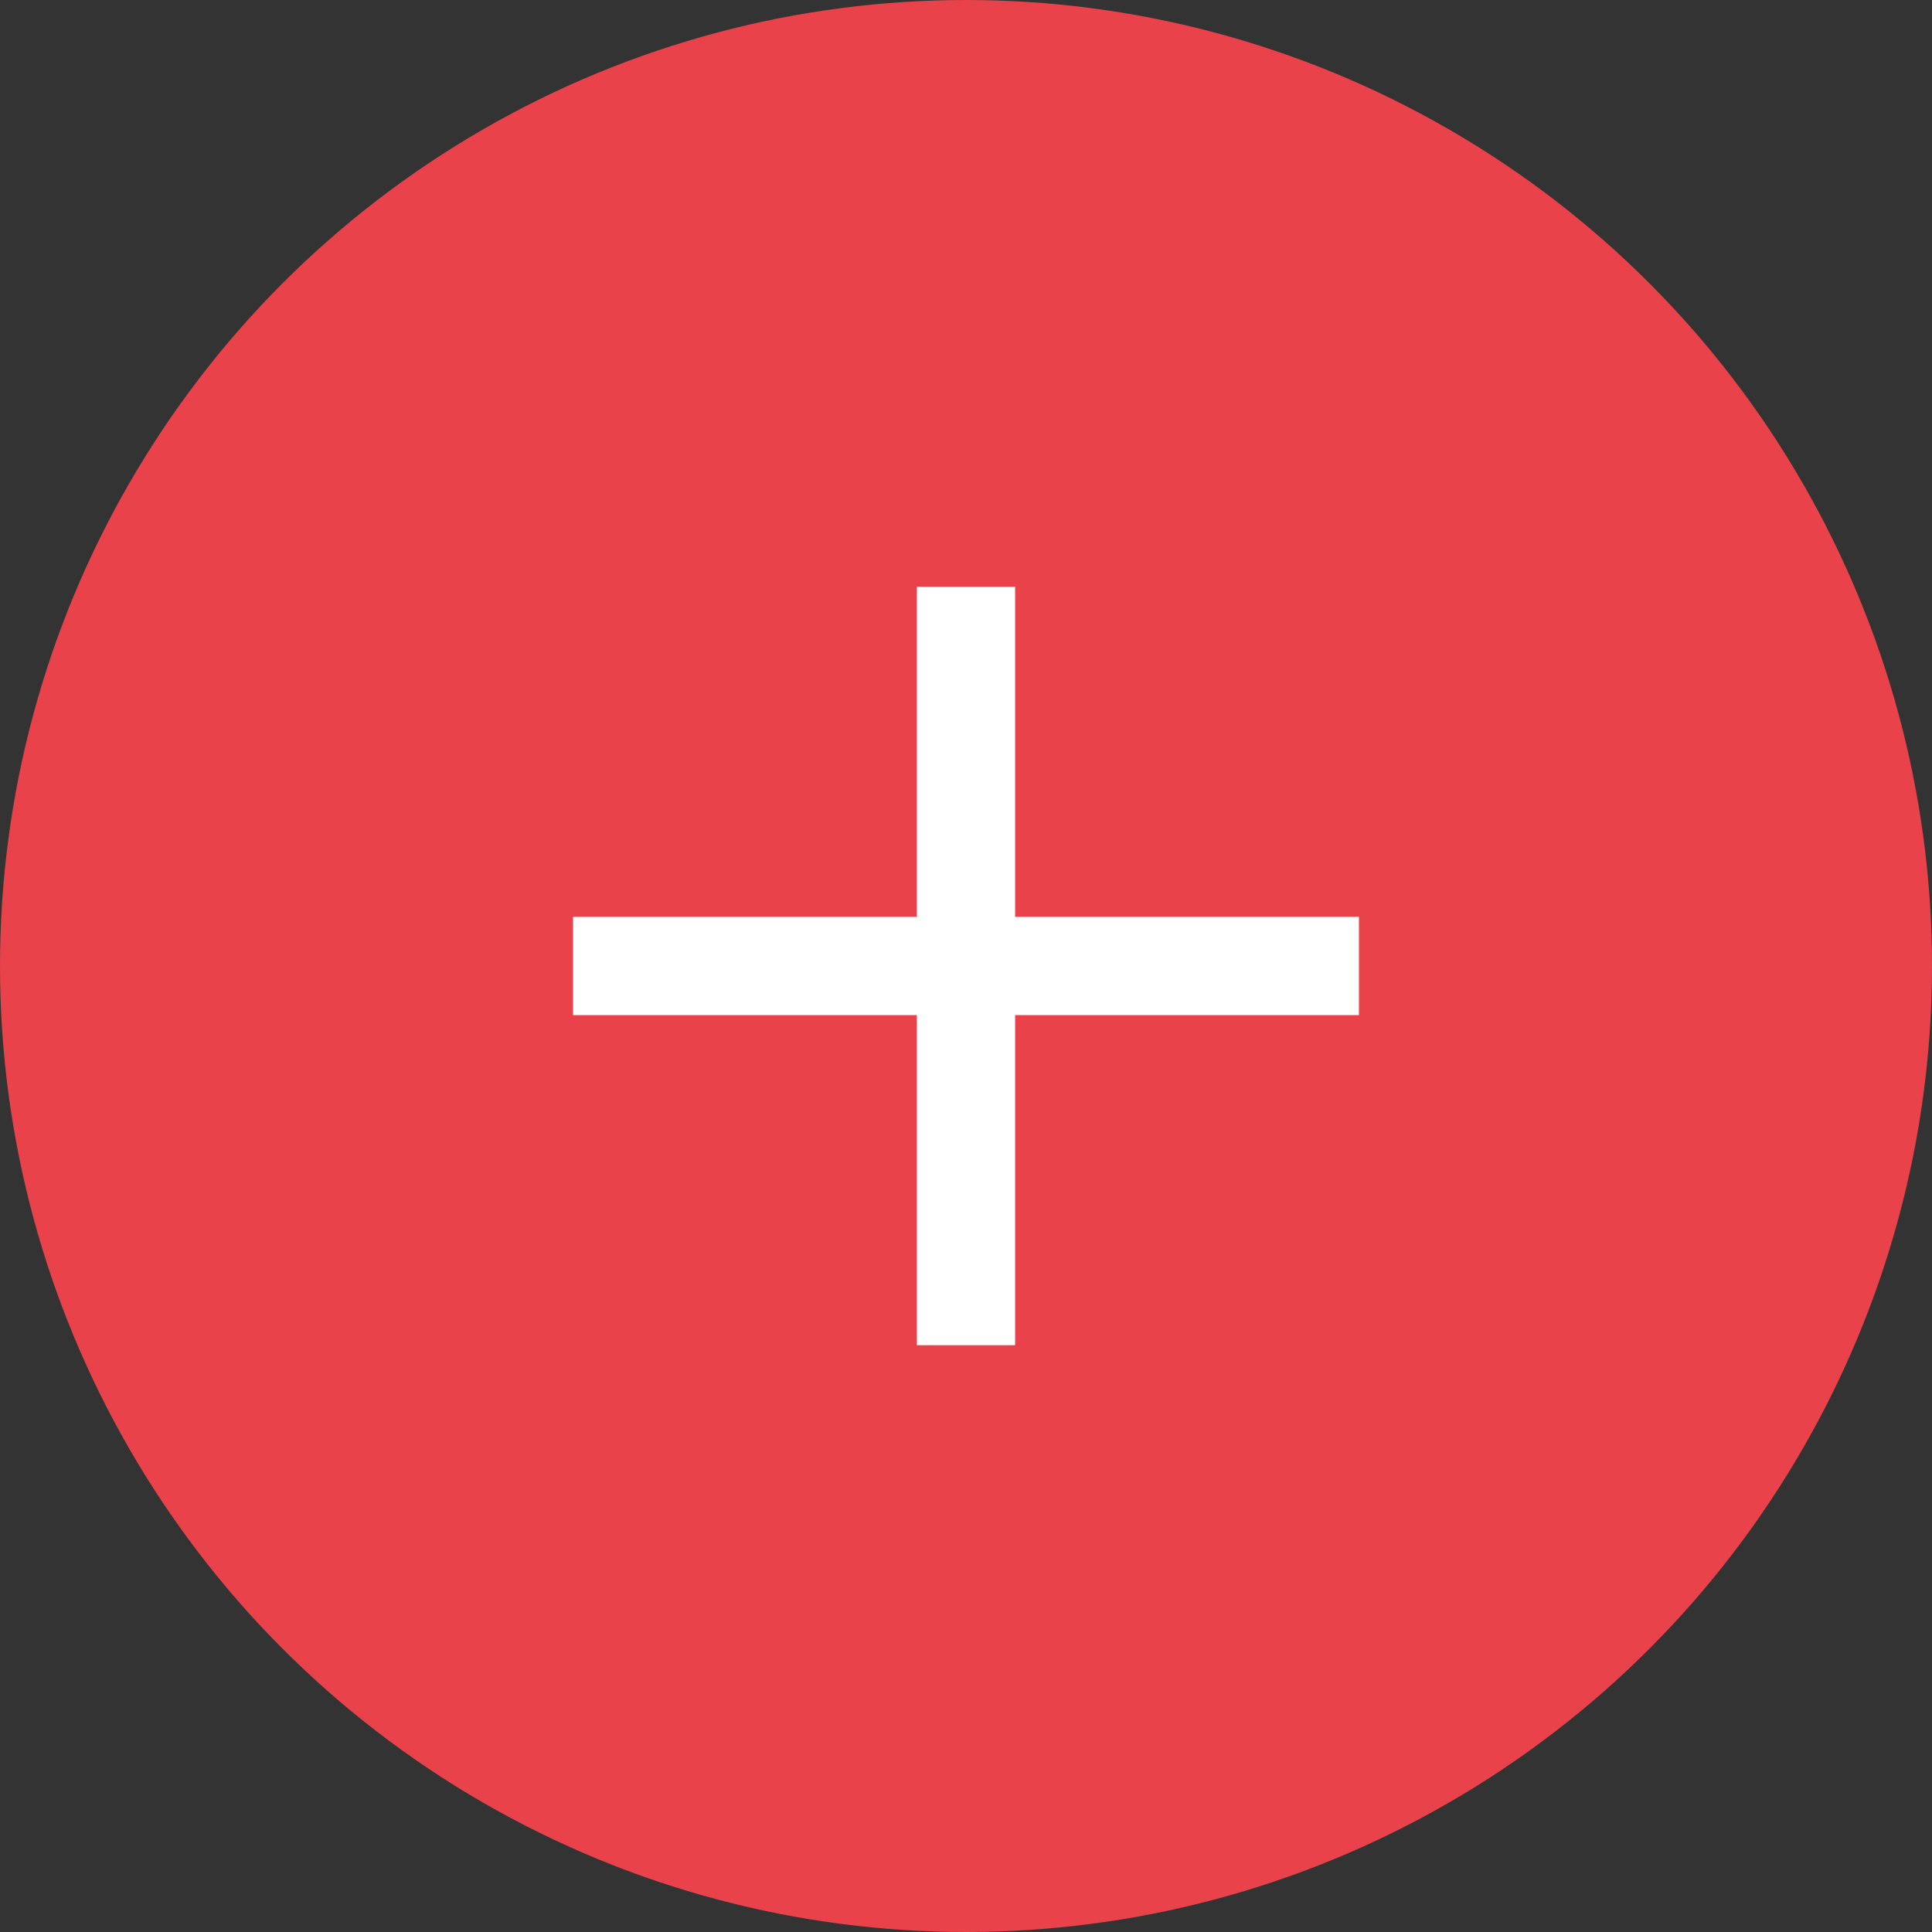
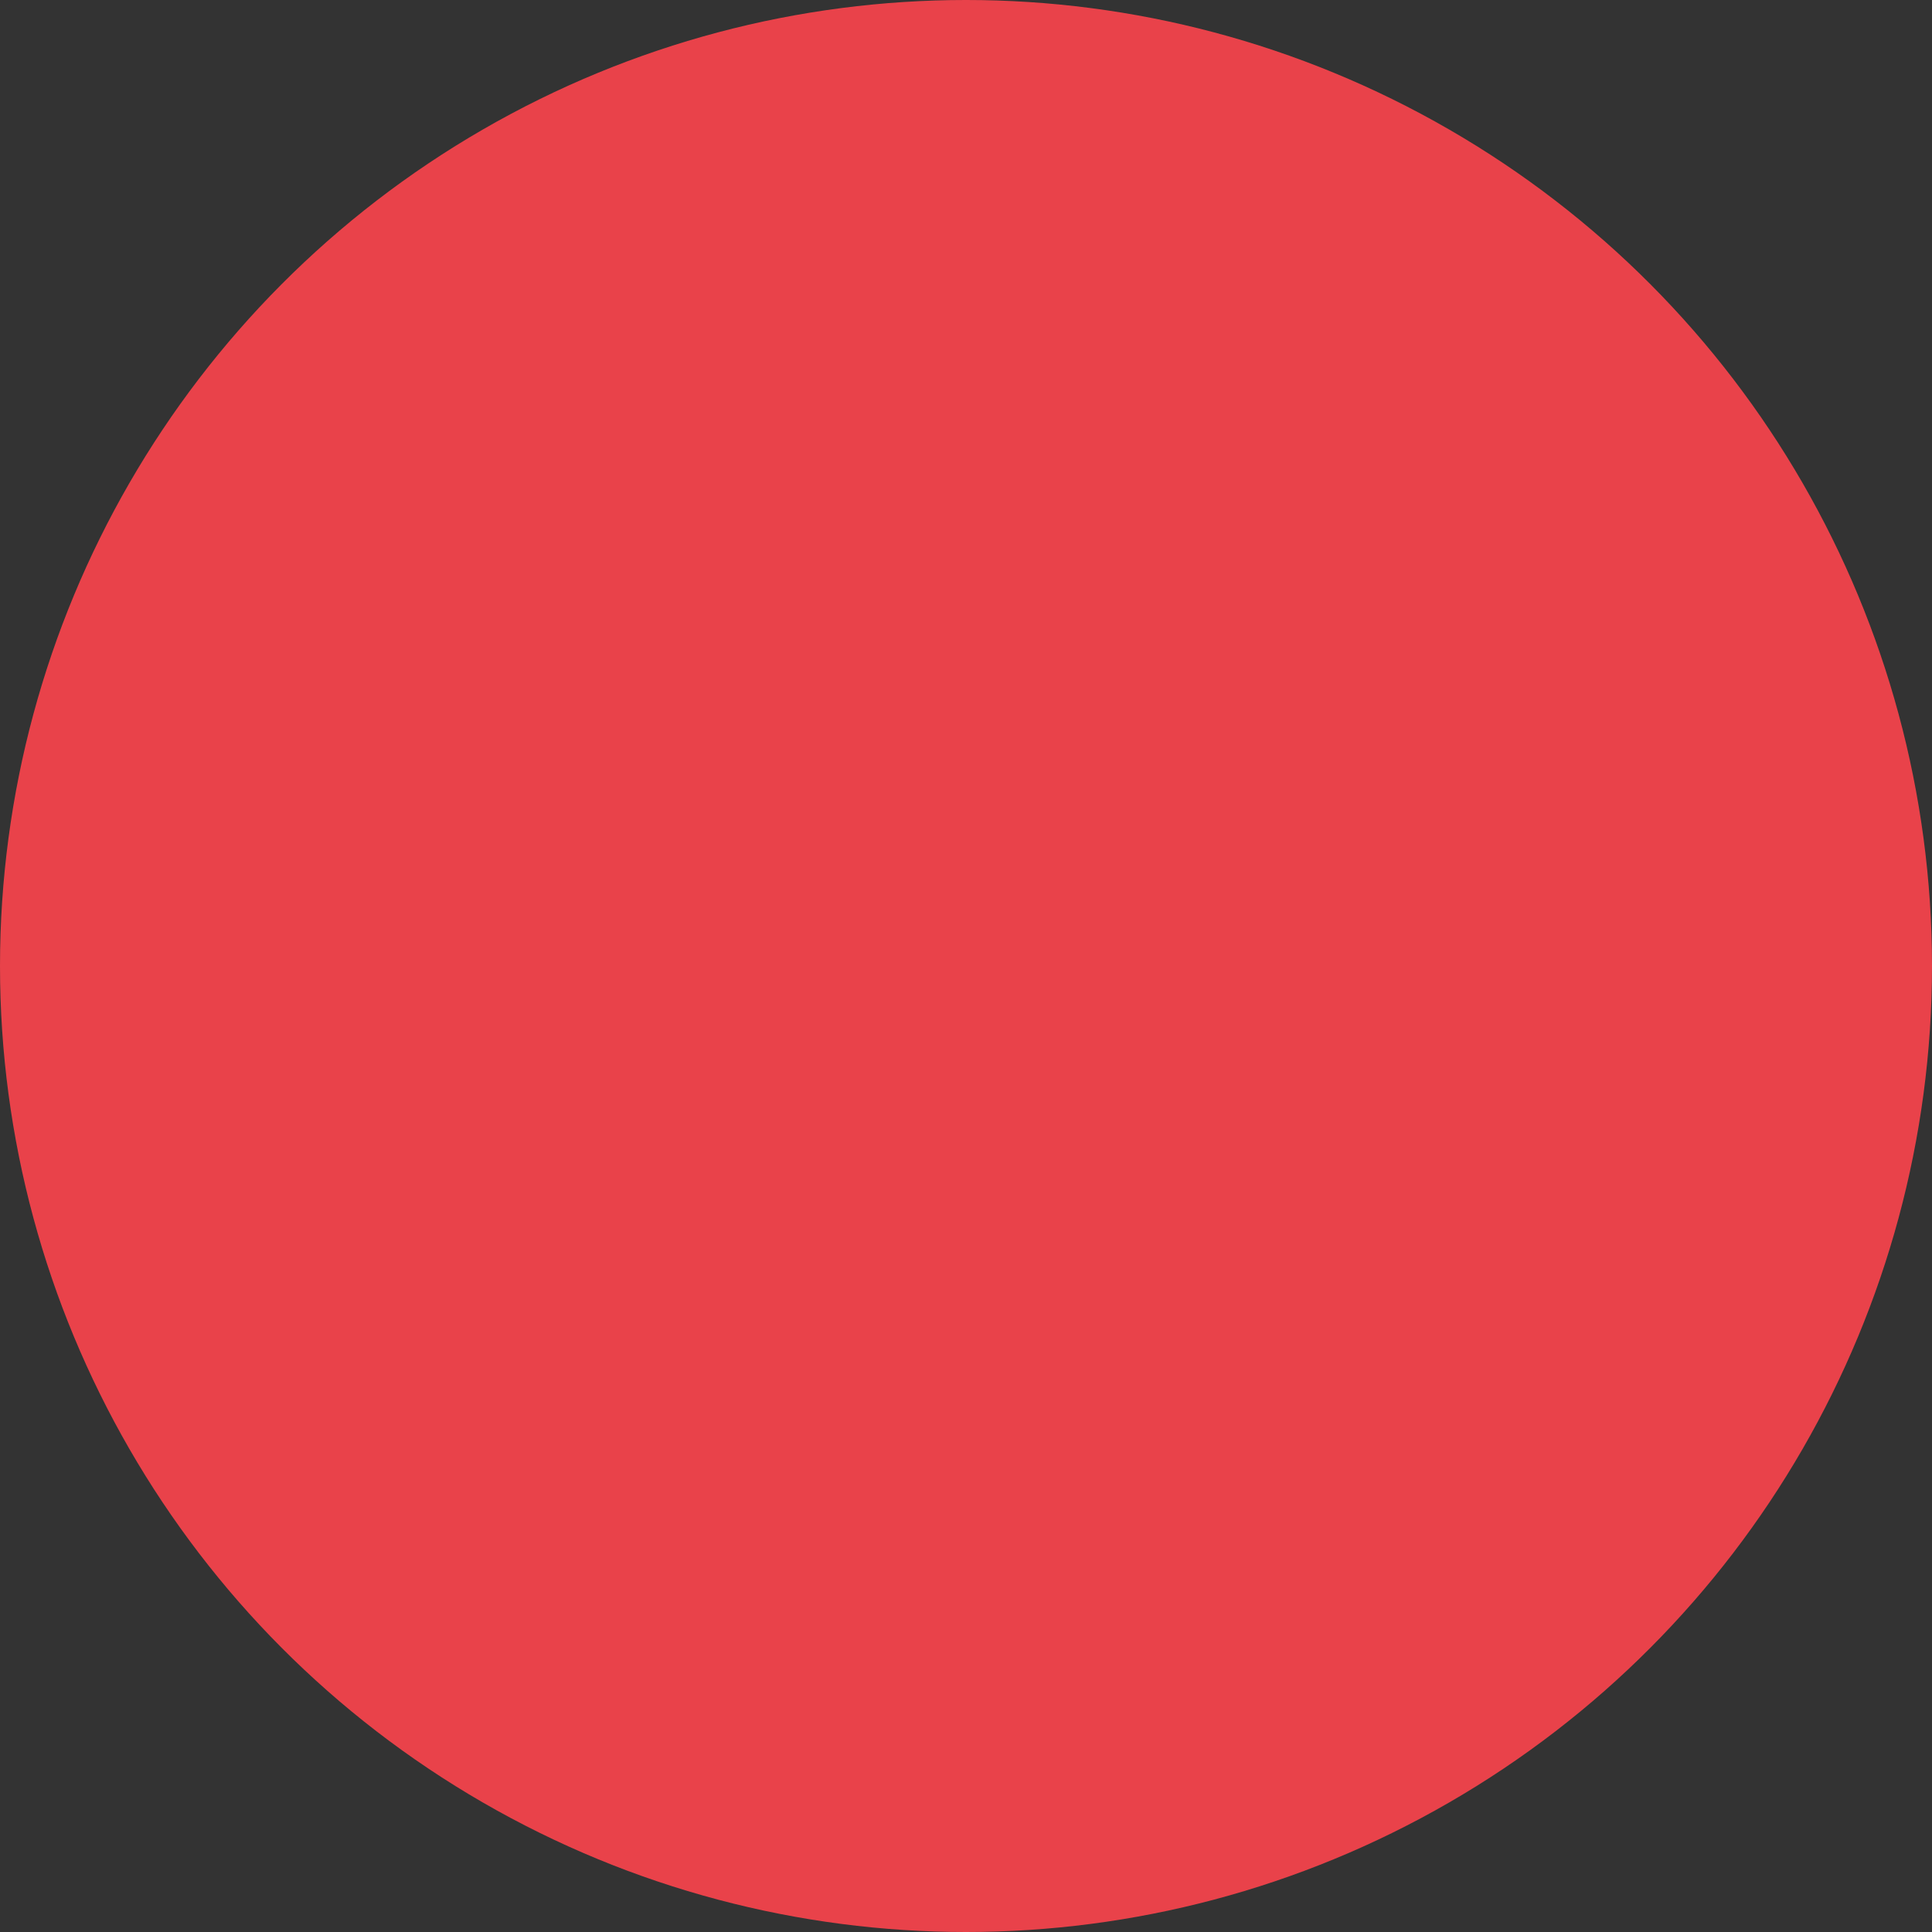
<svg xmlns="http://www.w3.org/2000/svg" width="59" height="59" viewBox="0 0 59 59" version="1.1">
  <rect x="0" y="0" width="59" height="59" fill="#333333" stroke="none" />
  <title>plus</title>
  <g id="Page-1" stroke="none" stroke-width="1" fill="none" fill-rule="evenodd">
    <g id="Mobile" transform="translate(-220 -373)">
      <g id="plus" transform="translate(220 373)">
        <g id="Group" fill="#E9424A">
          <circle id="Oval-4" cx="29.5" cy="29.5" r="29.5" />
        </g>
-         <path d="M29.5 19.42v20.16M40 29.5H19" id="Line-2" stroke="#FFF" stroke-width="3" stroke-linecap="square" />
      </g>
    </g>
  </g>
</svg>